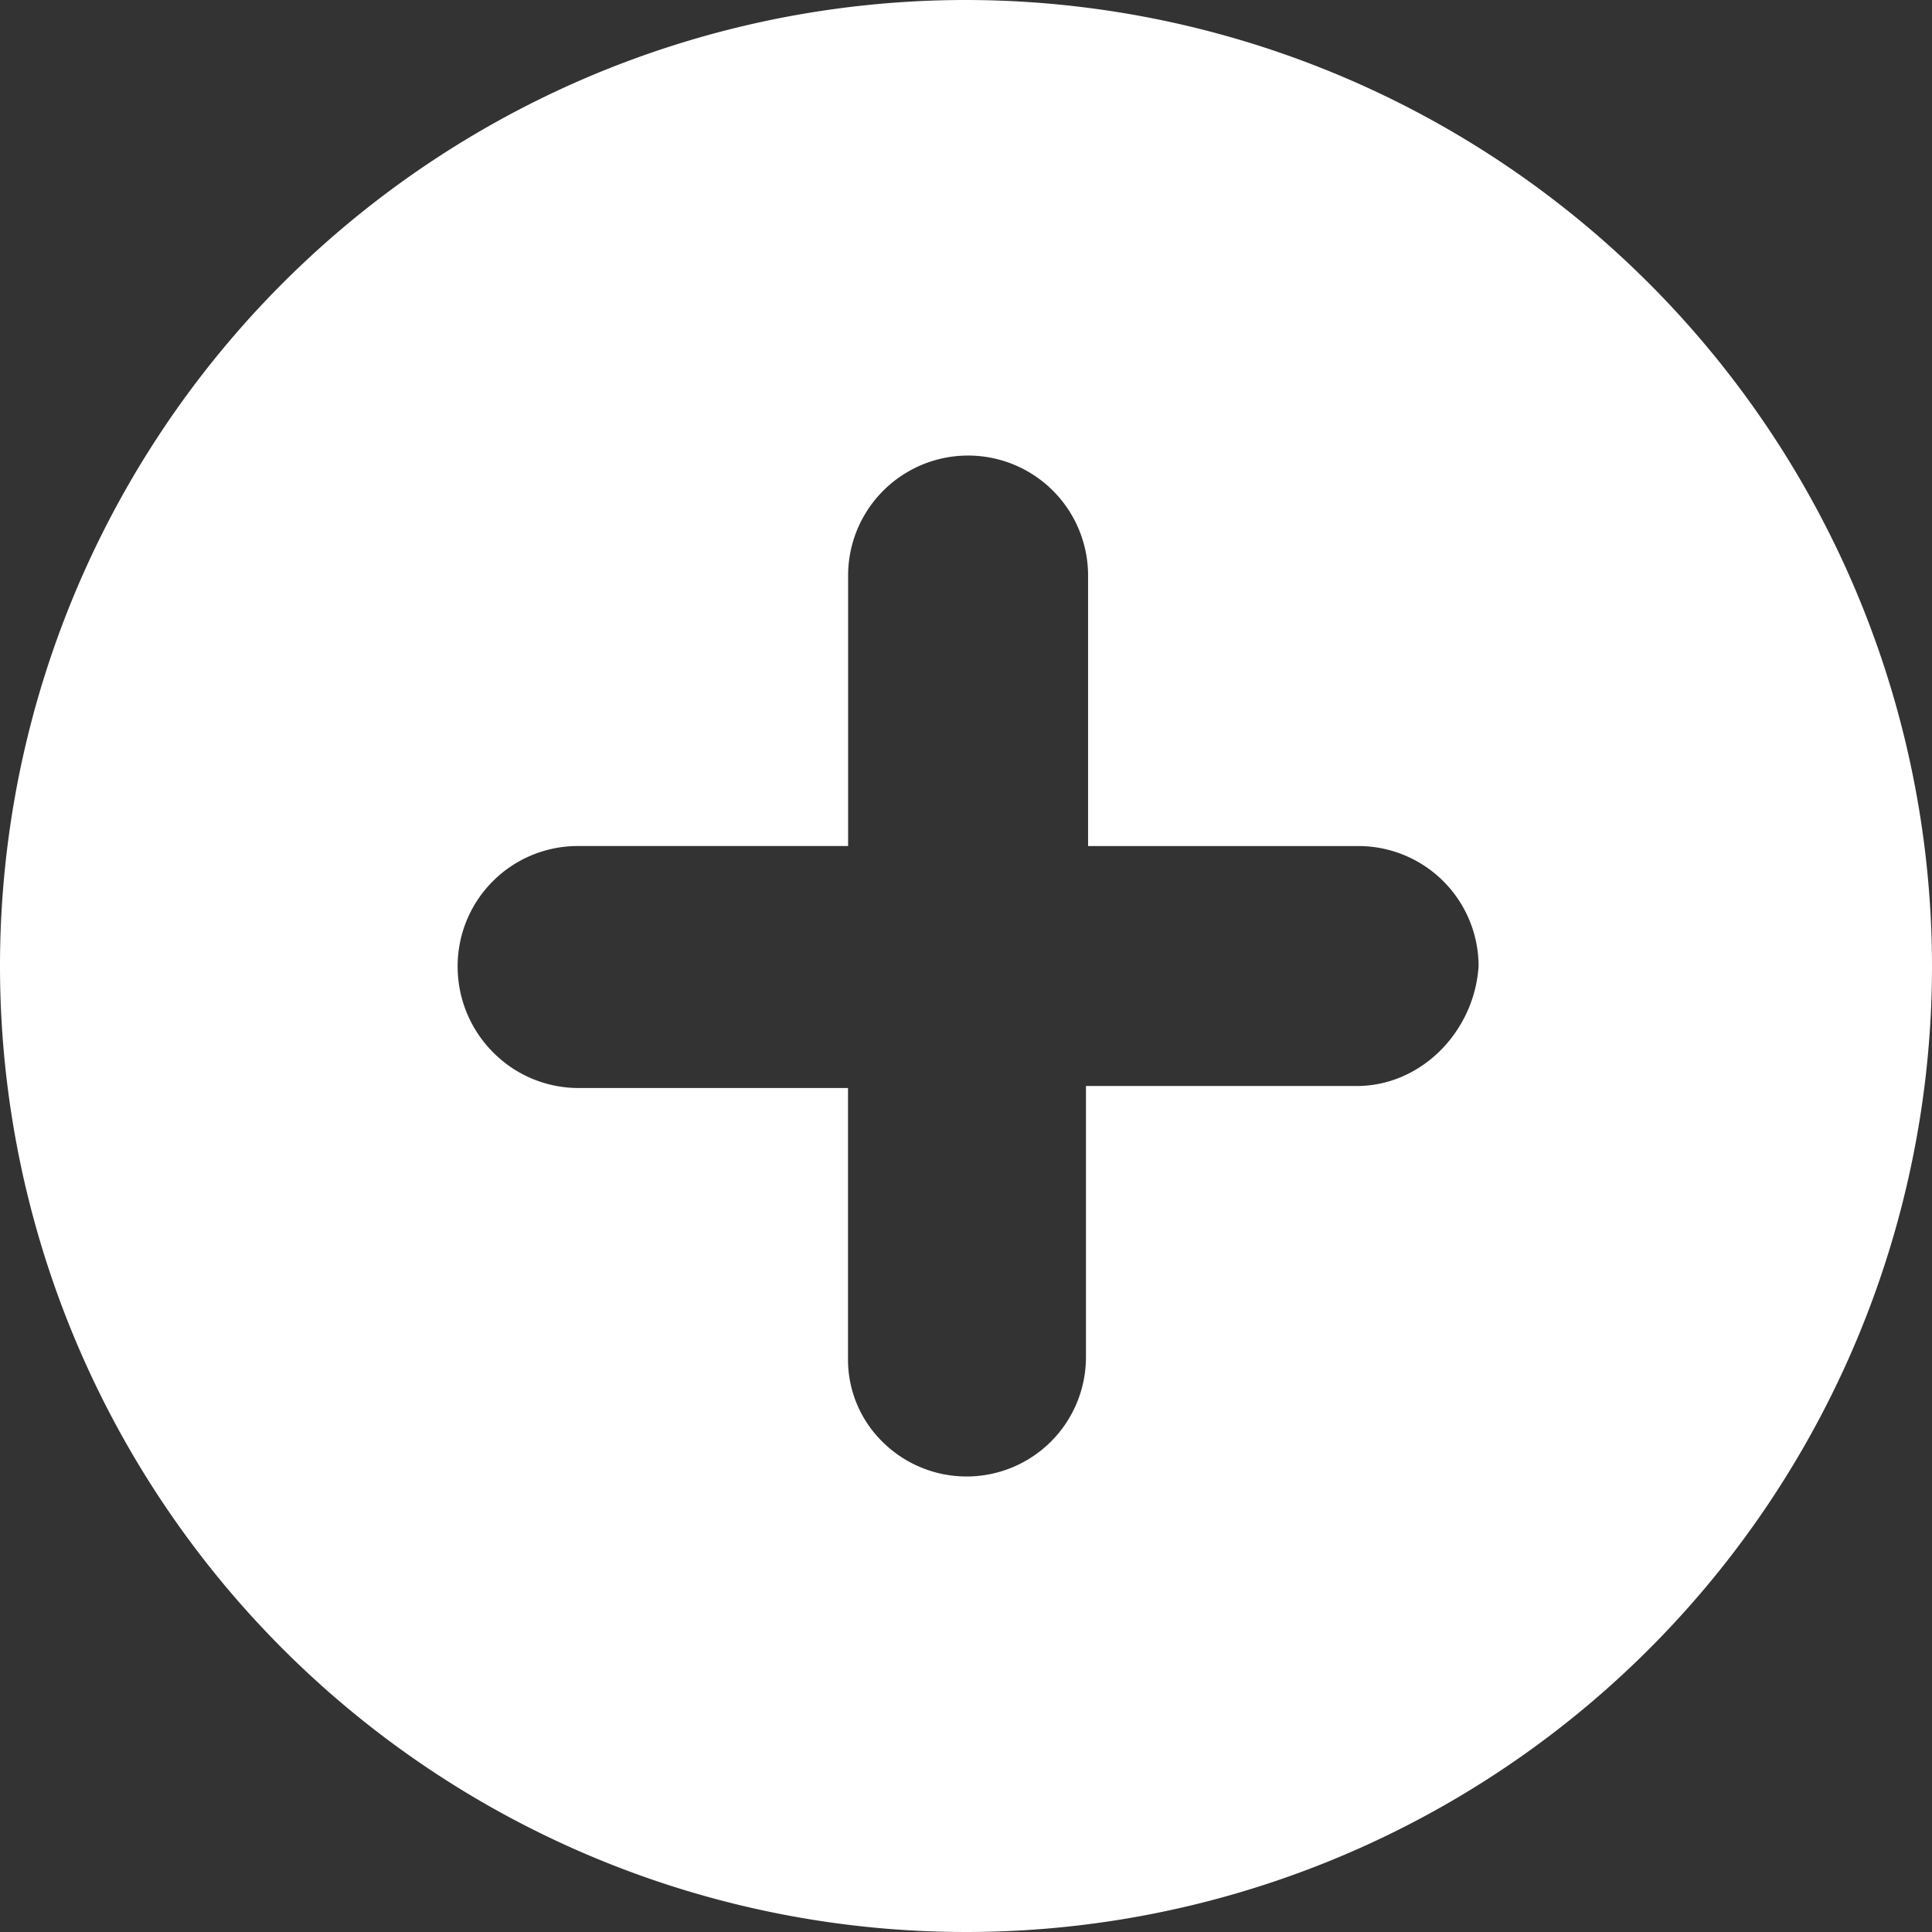
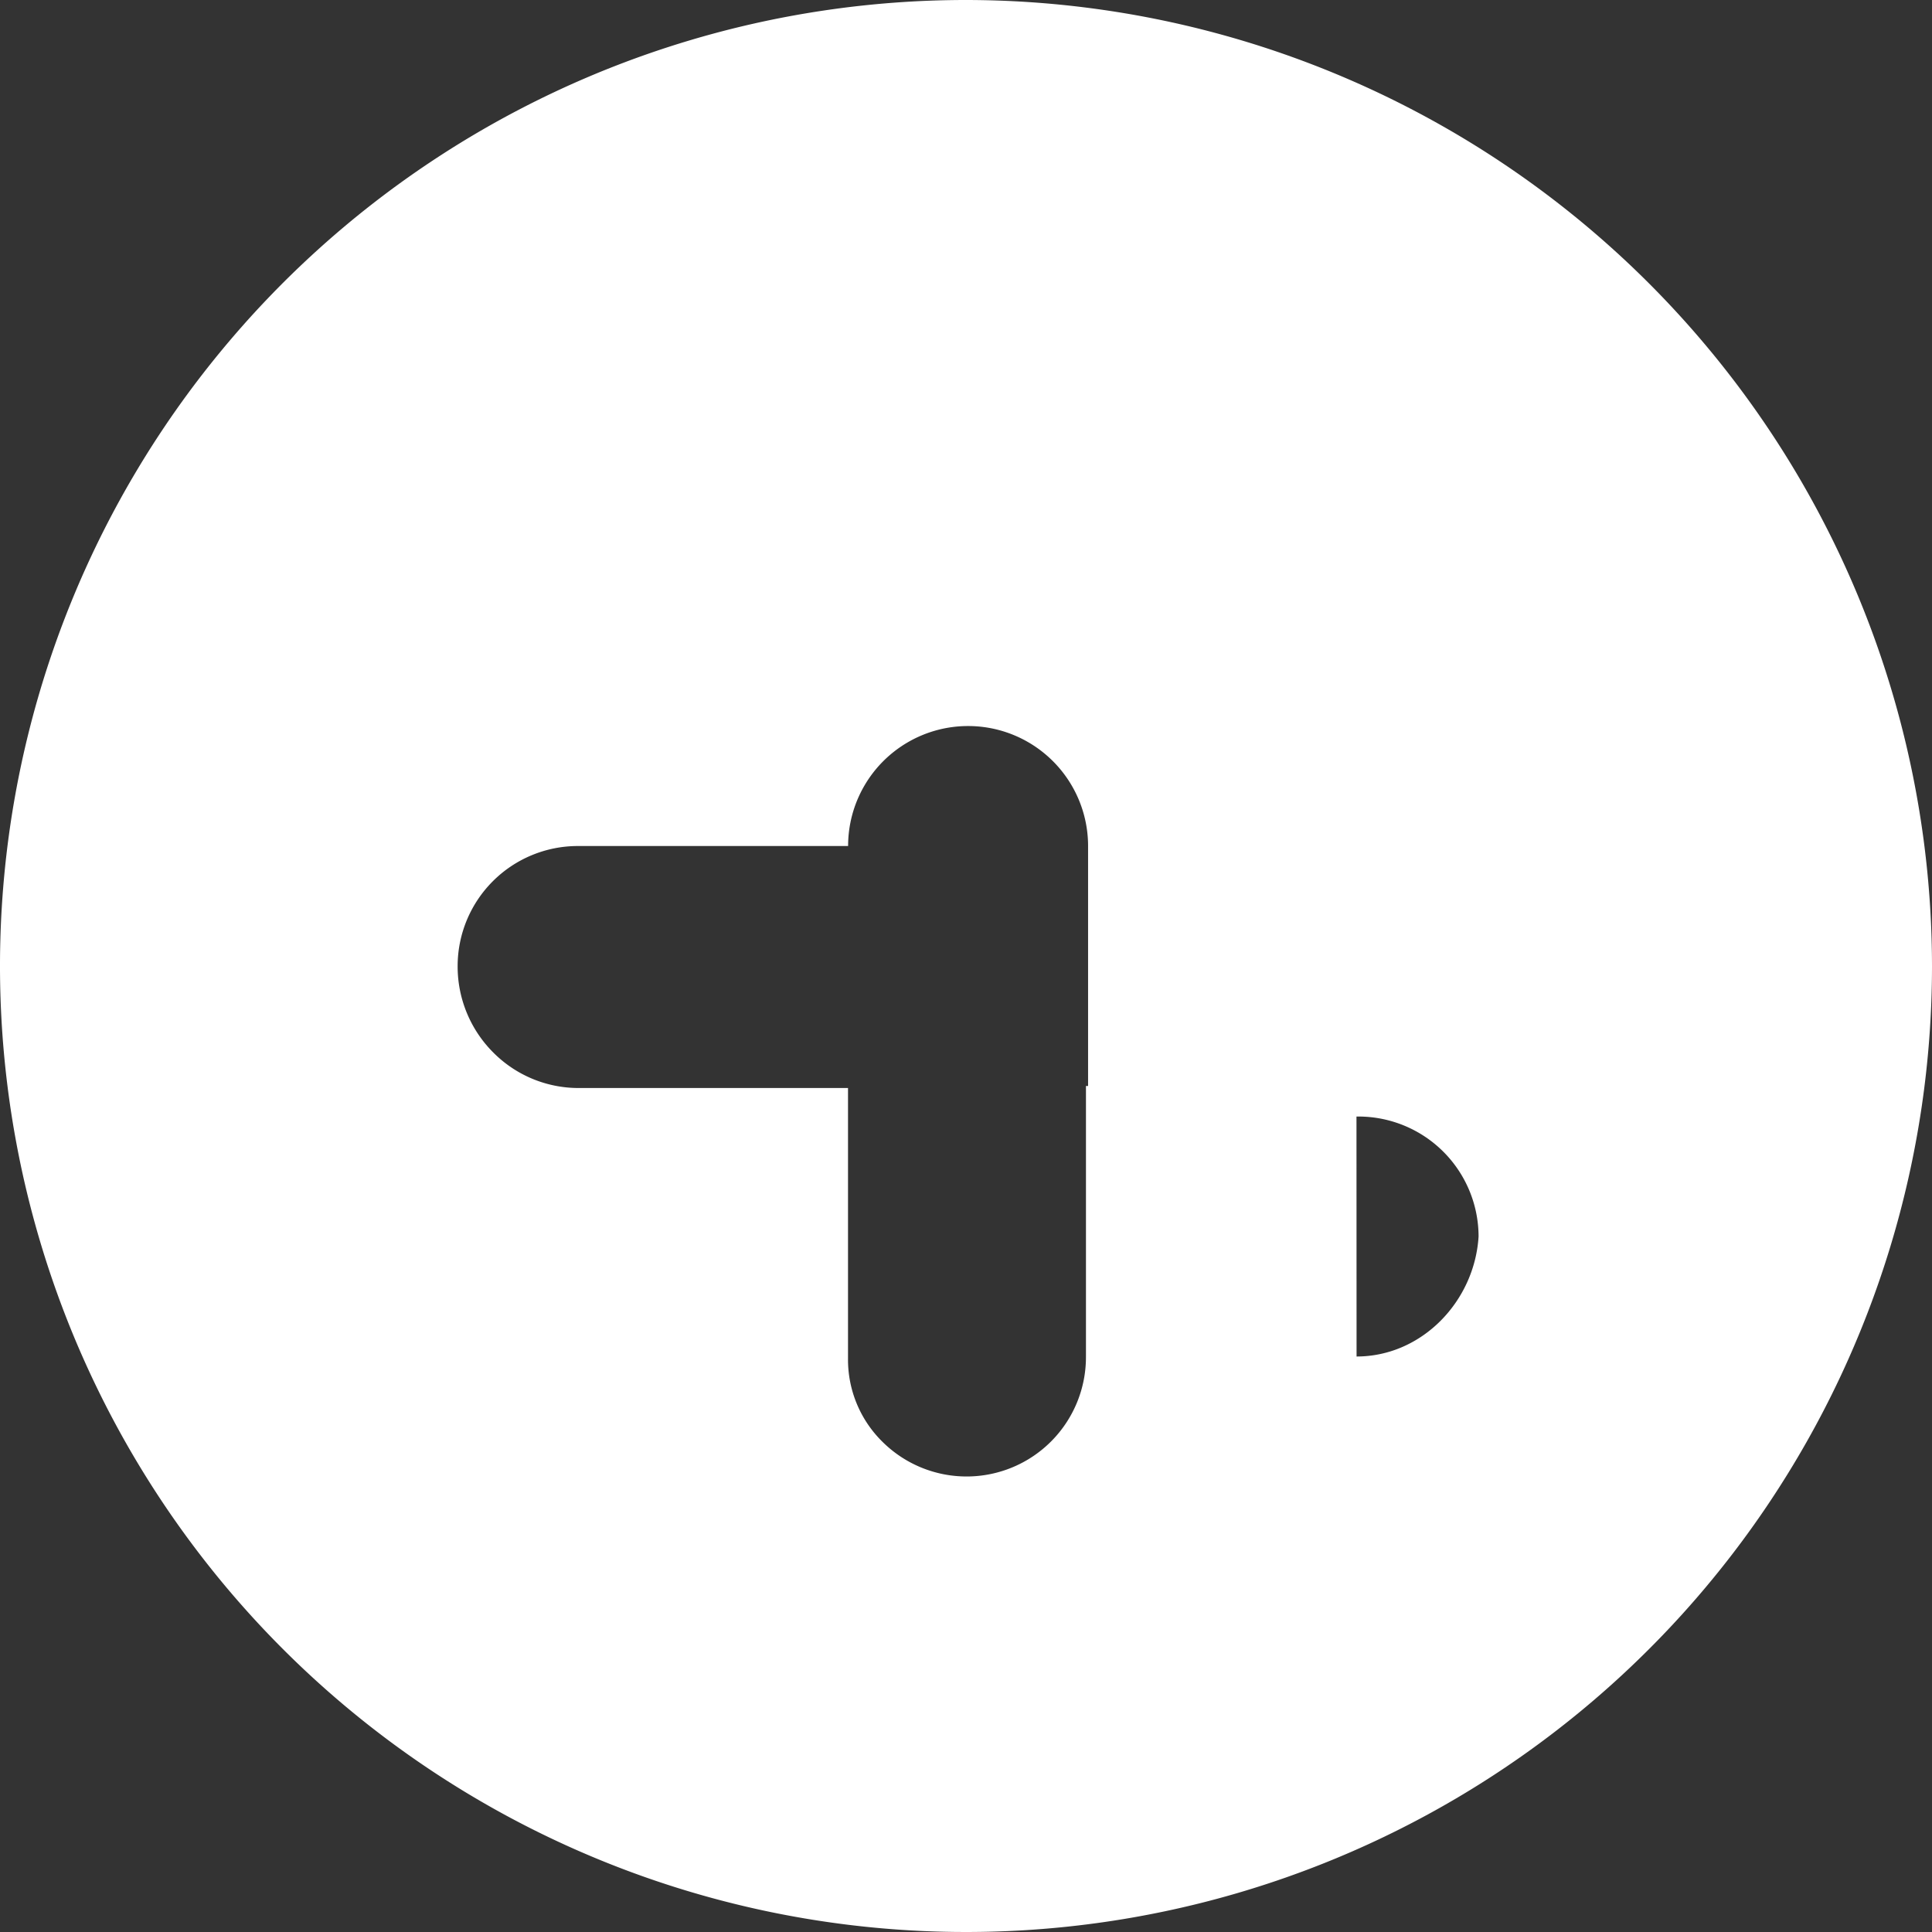
<svg xmlns="http://www.w3.org/2000/svg" height="253.542" viewBox="0 0 253.542 253.542" width="253.542">
  <rect x="0" y="0" width="253.542" height="253.542" fill="#333333" stroke="none" />
-   <path fill="#fff" d="m210.771 14a126.771 126.771 0 1 0 126.771 126.771 126.886 126.886 0 0 0 -126.771-126.771zm51.242 142.517h-35.5v35.5a15.664 15.664 0 0 1 -26.689 11.209 15.116 15.116 0 0 1 -4.537-10.943v-35.5h-35.487a15.765 15.765 0 0 1 -10.943-4.537 15.951 15.951 0 0 1 -4.8-11.475 15.774 15.774 0 0 1 15.743-15.745h35.5v-35.496a15.746 15.746 0 0 1 31.492 0v35.5h35.5a15.774 15.774 0 0 1 15.746 15.746c-.532 8.541-7.471 15.746-16.012 15.746z" transform="translate(-84 -14)" />
+   <path fill="#fff" d="m210.771 14a126.771 126.771 0 1 0 126.771 126.771 126.886 126.886 0 0 0 -126.771-126.771zm51.242 142.517h-35.5v35.5a15.664 15.664 0 0 1 -26.689 11.209 15.116 15.116 0 0 1 -4.537-10.943v-35.5h-35.487a15.765 15.765 0 0 1 -10.943-4.537 15.951 15.951 0 0 1 -4.8-11.475 15.774 15.774 0 0 1 15.743-15.745h35.5a15.746 15.746 0 0 1 31.492 0v35.5h35.5a15.774 15.774 0 0 1 15.746 15.746c-.532 8.541-7.471 15.746-16.012 15.746z" transform="translate(-84 -14)" />
</svg>